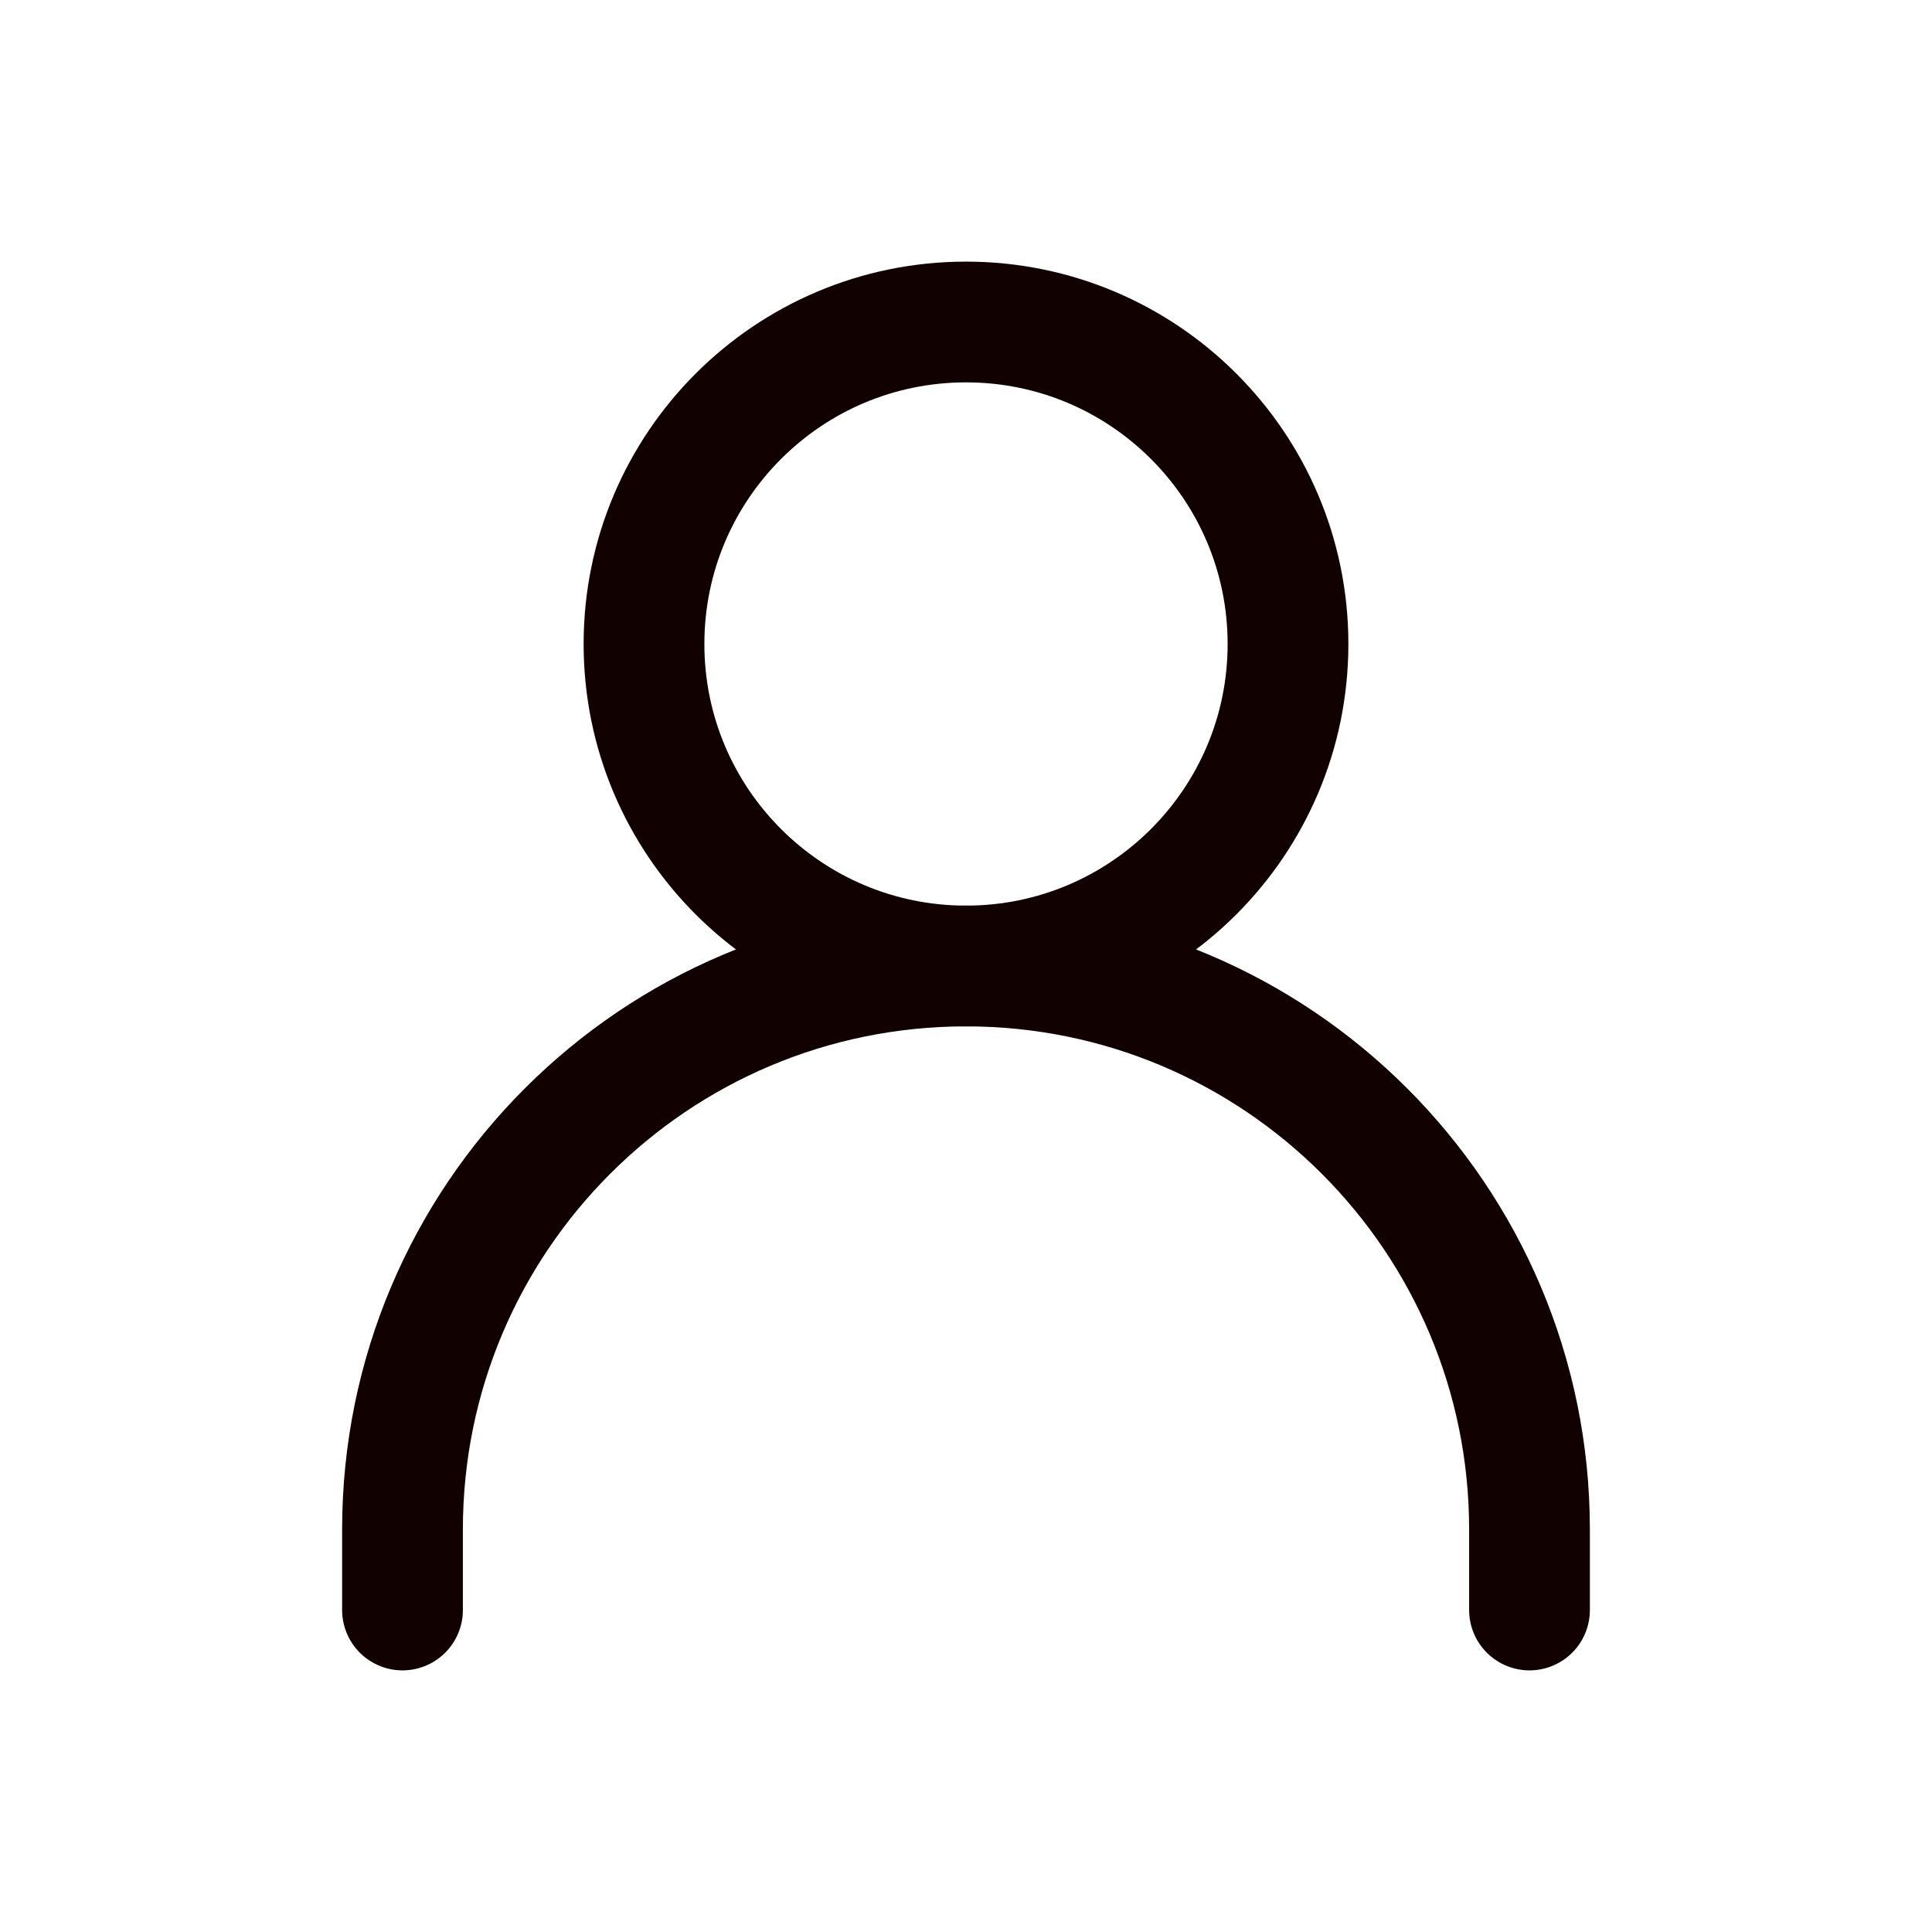
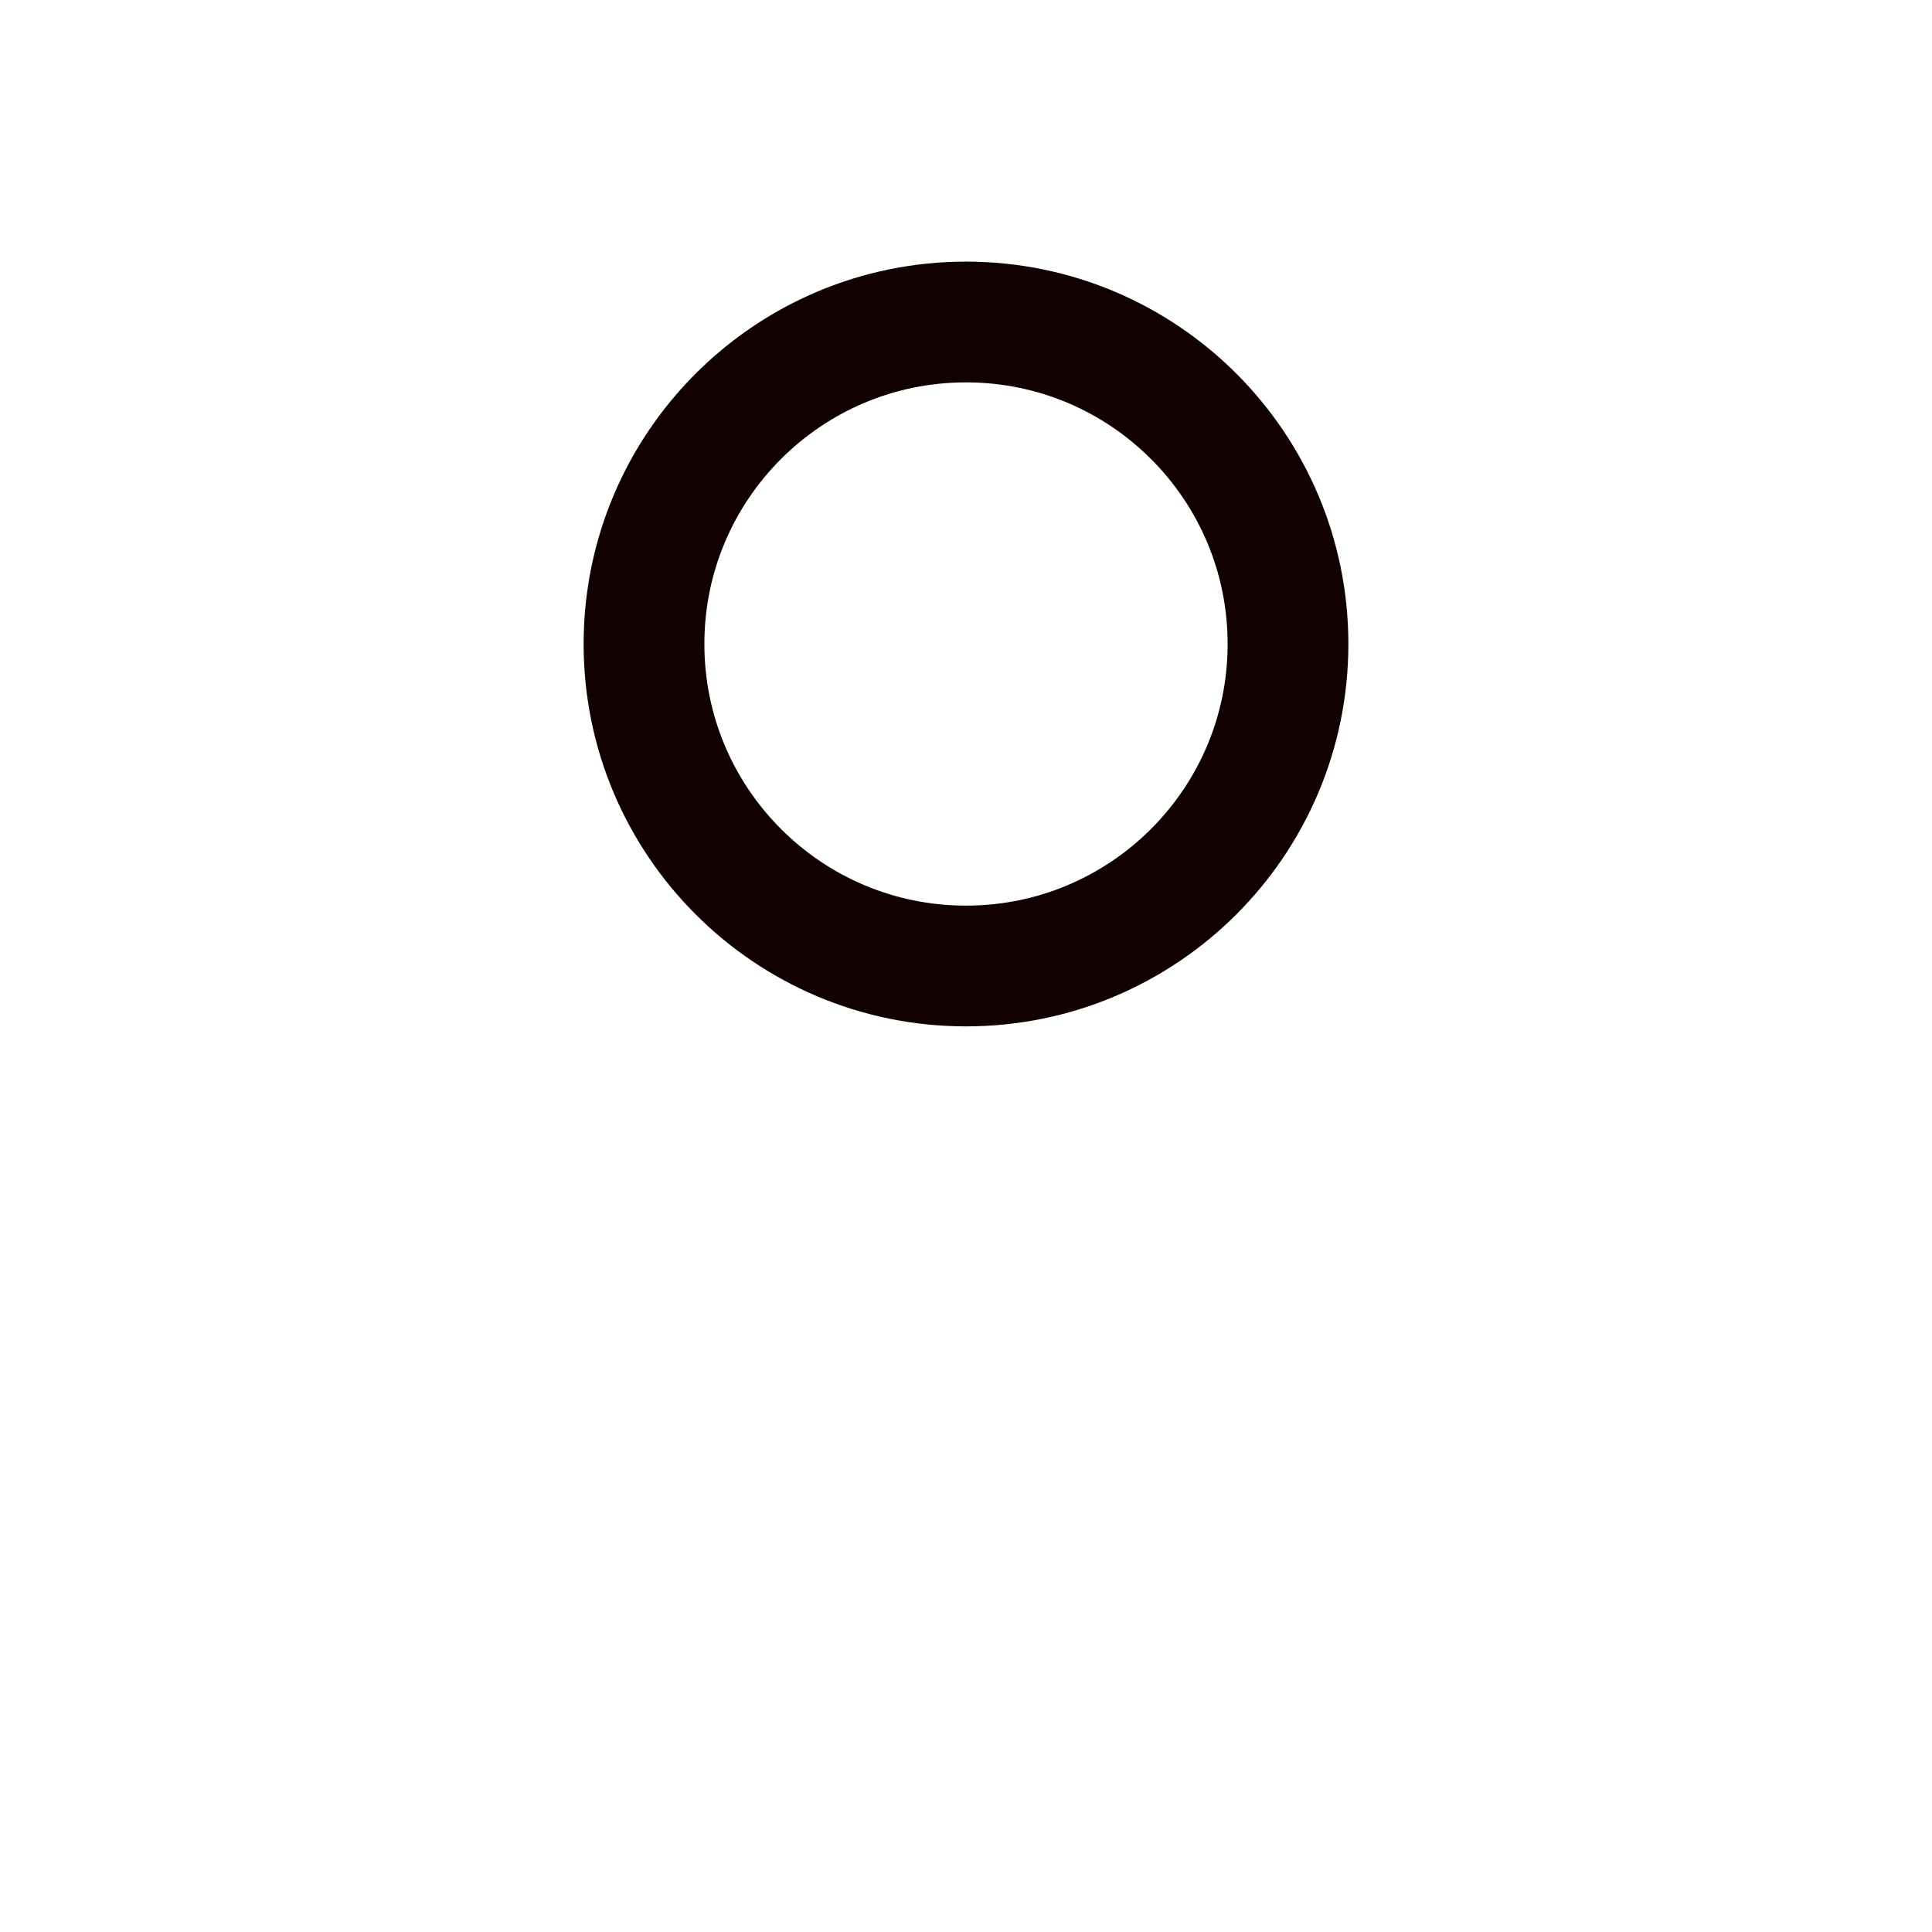
<svg xmlns="http://www.w3.org/2000/svg" width="24" height="24" viewBox="0 0 24 24">
-   <path d="M5,20v-1c0-3.866,3.134-7,7-7h0c3.866,0,7,3.134,7,7v1" fill="none" stroke="#110101" stroke-linecap="round" stroke-linejoin="round" stroke-width="1.5" />
  <path d="M12,12c2.209,0,4-1.791,4-4s-1.791-4-4-4-4,1.791-4,4,1.791,4,4,4Z" fill="none" stroke="#110101" stroke-linecap="round" stroke-linejoin="round" stroke-width="1.5" />
</svg>